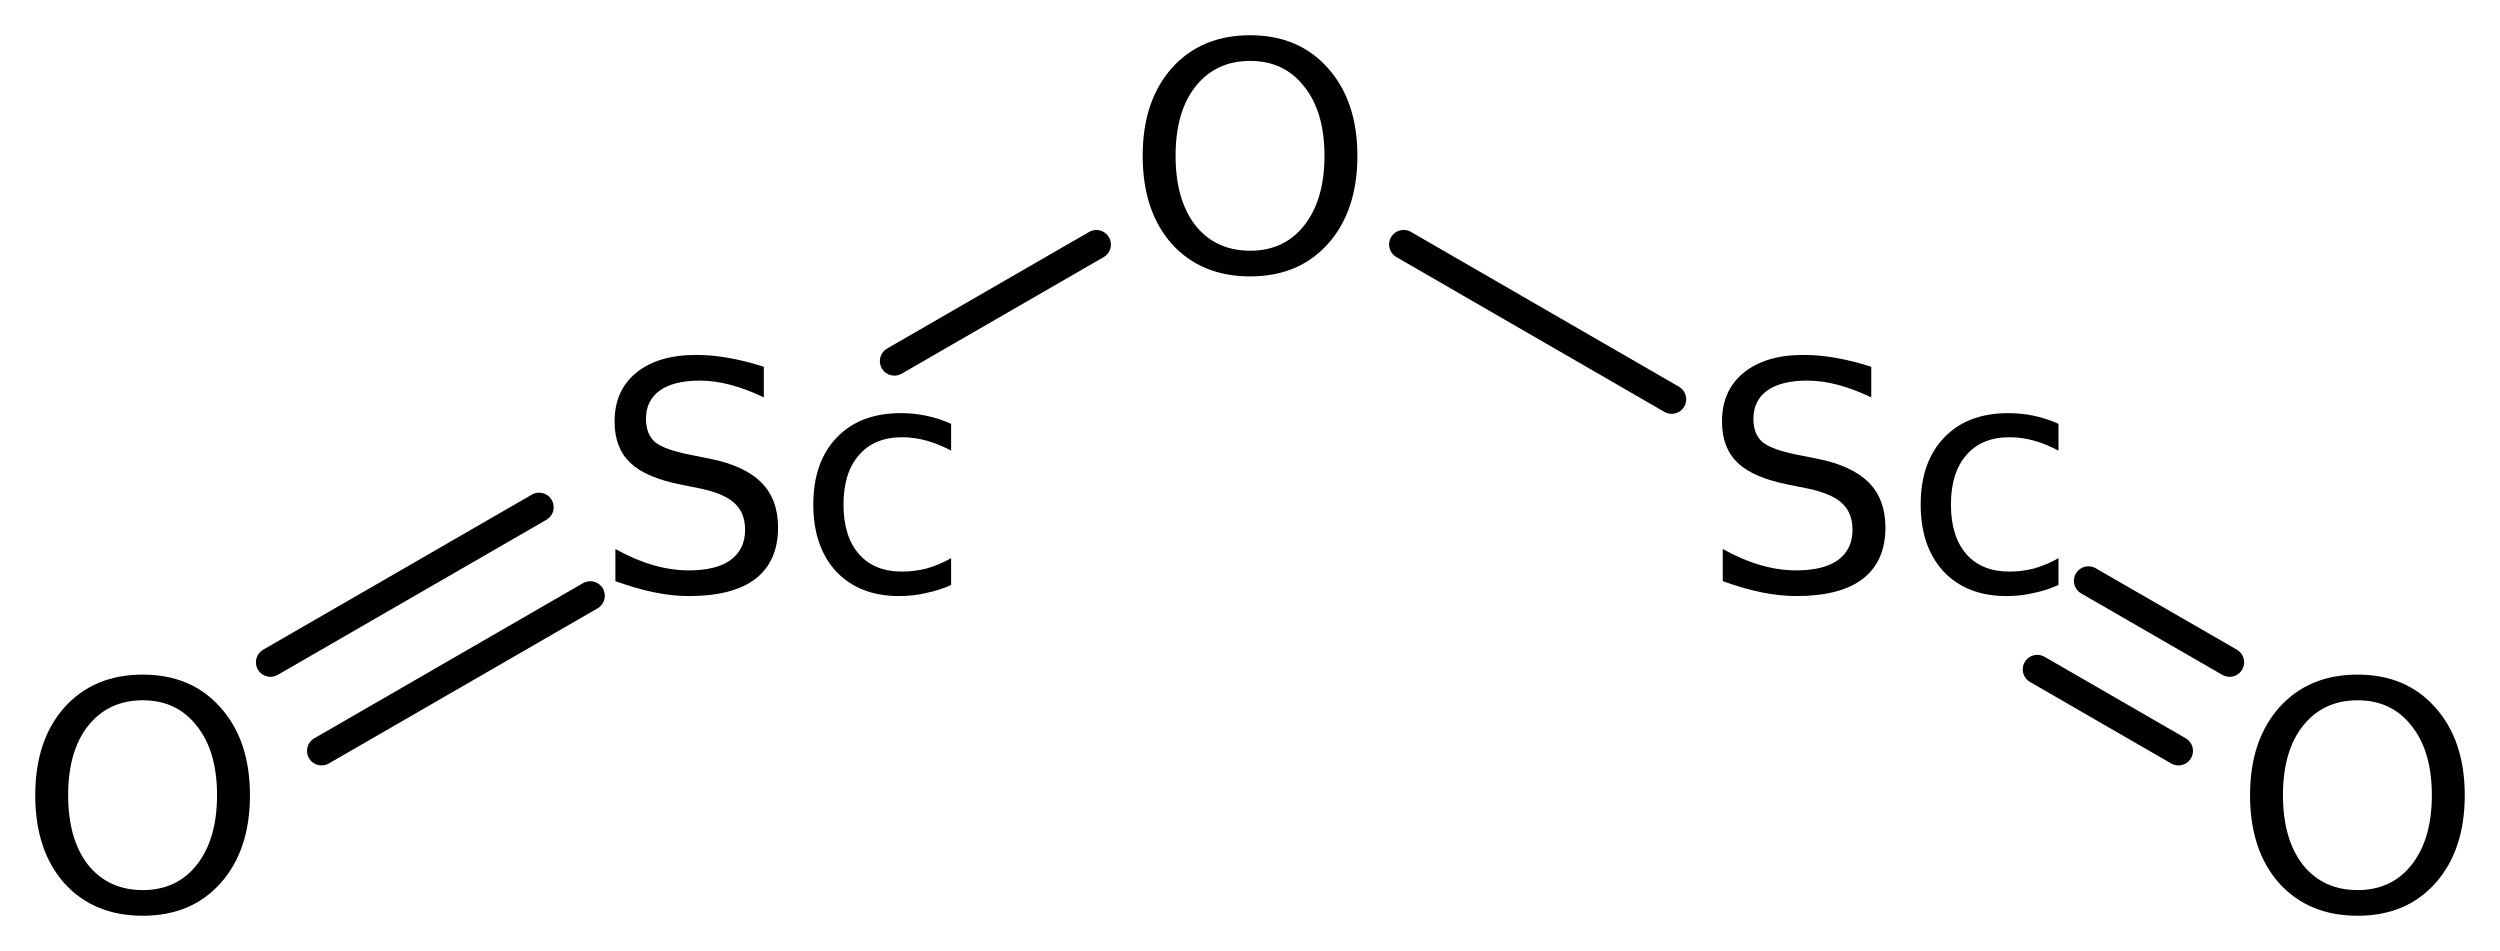
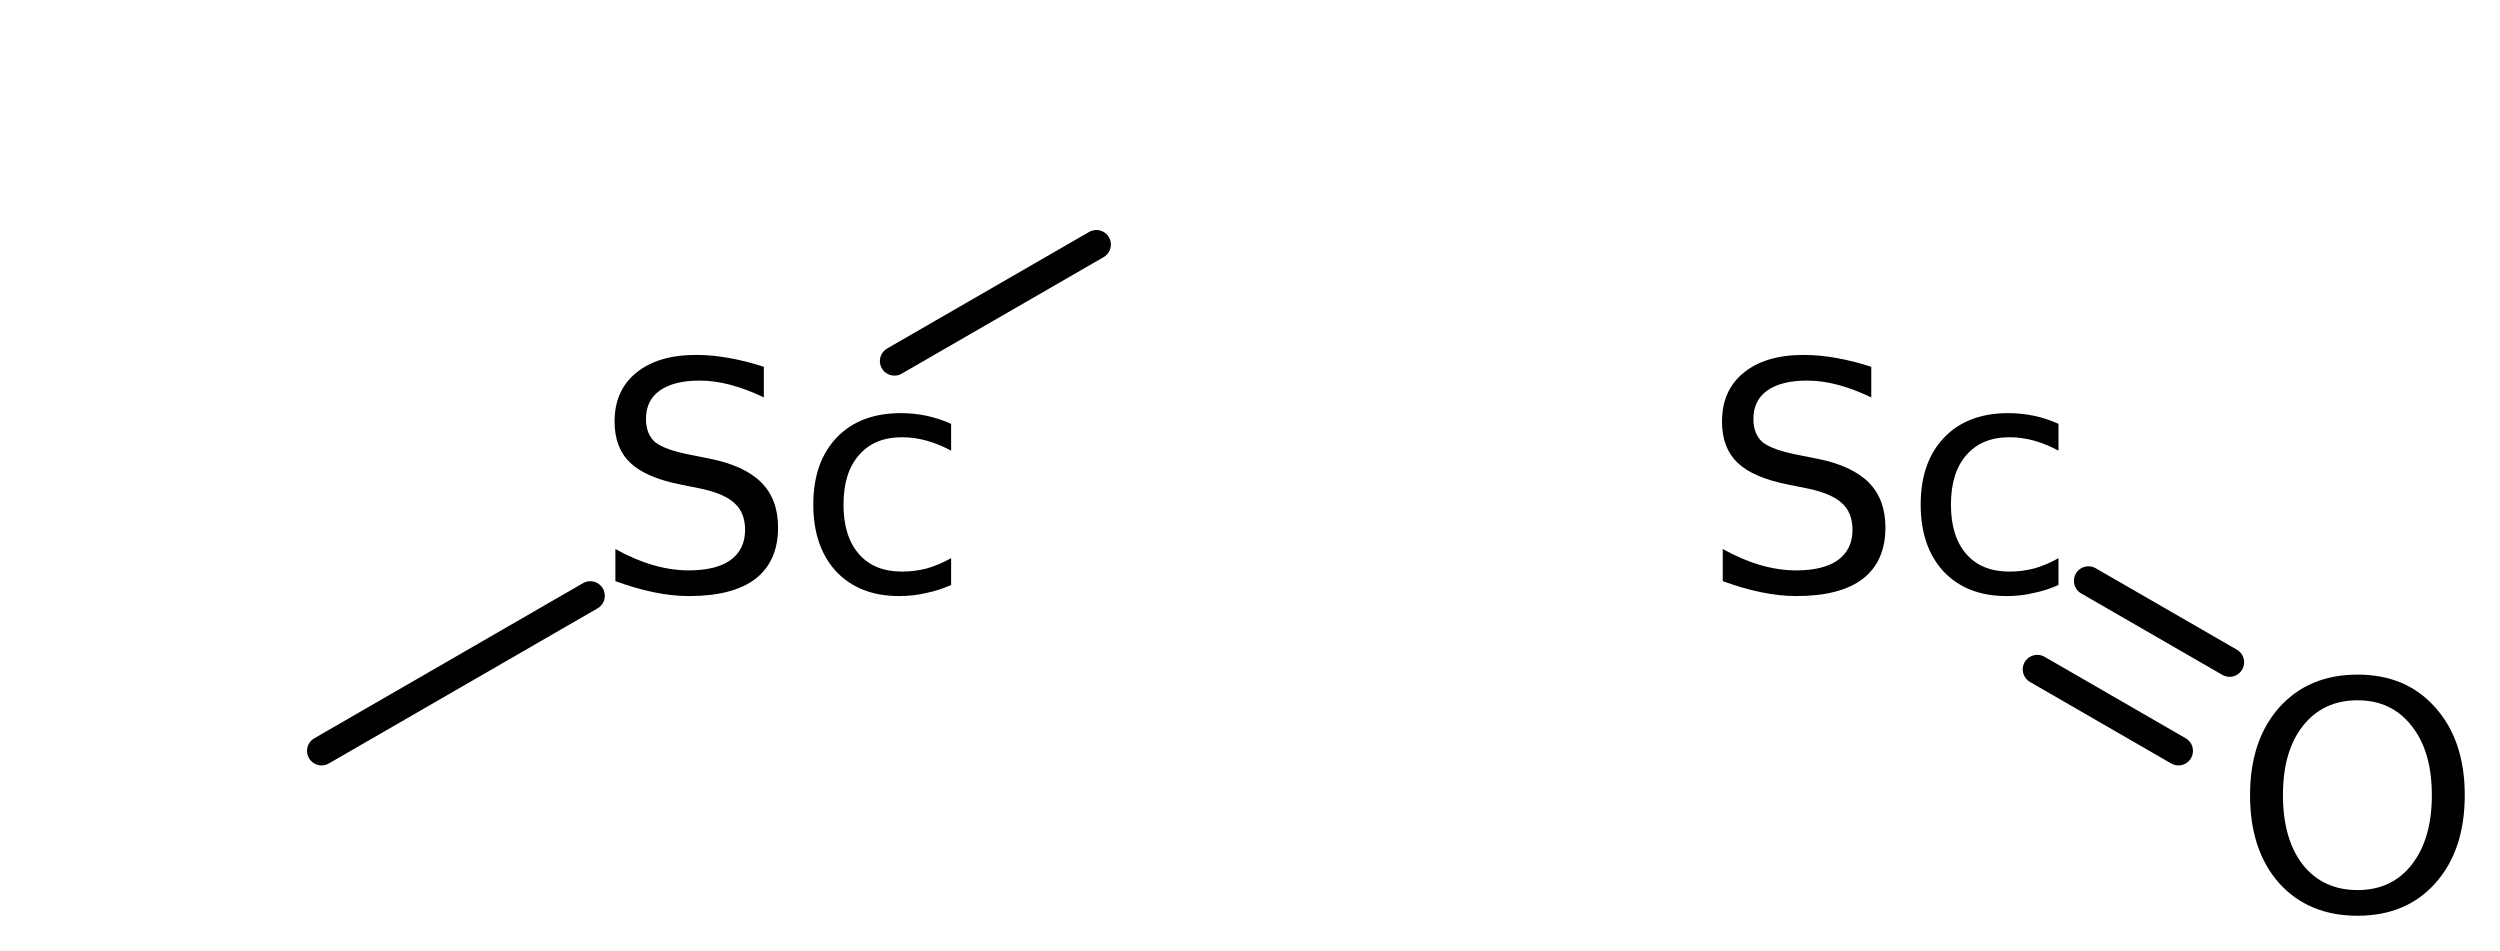
<svg xmlns="http://www.w3.org/2000/svg" version="1.2" width="39.727mm" height="15.112mm" viewBox="0 0 39.727 15.112">
  <desc>Generated by the Chemistry Development Kit (http://github.com/cdk)</desc>
  <g stroke-linecap="round" stroke-linejoin="round" stroke="#000000" stroke-width=".462" fill="#000000">
-     <rect x=".0" y=".0" width="40.0" height="16.0" fill="#FFFFFF" stroke="none" />
    <g id="mol1" class="mol">
      <g id="mol1bnd1" class="bond">
        <line x1="34.617" y1="11.932" x2="32.374" y2="10.637" />
        <line x1="35.43" y1="10.524" x2="33.187" y2="9.23" />
      </g>
-       <line id="mol1bnd2" class="bond" x1="26.564" y1="6.345" x2="22.305" y2="3.885" />
      <line id="mol1bnd3" class="bond" x1="17.422" y1="3.886" x2="14.213" y2="5.738" />
      <g id="mol1bnd4" class="bond">
        <line x1="9.38" y1="9.467" x2="5.11" y2="11.932" />
-         <line x1="8.567" y1="8.06" x2="4.298" y2="10.524" />
      </g>
      <path id="mol1atm1" class="atom" d="M37.464 11.128q-.547 -.0 -.869 .407q-.317 .401 -.317 1.101q.0 .699 .317 1.107q.322 .401 .869 .401q.542 .0 .858 -.401q.322 -.408 .322 -1.107q.0 -.7 -.322 -1.101q-.316 -.407 -.858 -.407zM37.464 10.72q.773 .0 1.235 .523q.468 .523 .468 1.393q.0 .876 -.468 1.399q-.462 .517 -1.235 .517q-.778 -.0 -1.246 -.517q-.463 -.523 -.463 -1.399q.0 -.87 .463 -1.393q.468 -.523 1.246 -.523z" stroke="none" />
      <path id="mol1atm2" class="atom" d="M29.736 5.829v.486q-.28 -.134 -.535 -.201q-.25 -.066 -.487 -.066q-.407 -.0 -.632 .158q-.219 .158 -.219 .45q-.0 .243 .146 .371q.152 .121 .559 .201l.304 .06q.554 .11 .822 .377q.267 .268 .267 .718q.0 .535 -.359 .815q-.359 .274 -1.058 .274q-.262 -.0 -.56 -.061q-.292 -.061 -.608 -.176v-.511q.304 .17 .596 .255q.292 .085 .572 .085q.432 .0 .663 -.164q.231 -.17 .231 -.48q.0 -.274 -.17 -.426q-.164 -.152 -.542 -.231l-.304 -.061q-.559 -.11 -.809 -.347q-.249 -.237 -.249 -.657q-.0 -.492 .341 -.772q.346 -.286 .955 -.286q.255 .0 .523 .049q.273 .048 .553 .14zM32.711 6.735v.426q-.194 -.104 -.389 -.159q-.195 -.054 -.389 -.054q-.444 -.0 -.688 .286q-.243 .279 -.243 .784q-.0 .505 .243 .785q.244 .28 .688 .28q.194 -.0 .389 -.049q.195 -.055 .389 -.164v.426q-.188 .085 -.395 .127q-.201 .049 -.432 .049q-.627 -.0 -.998 -.389q-.365 -.396 -.365 -1.065q.0 -.675 .372 -1.064q.371 -.389 1.021 -.389q.207 -.0 .408 .042q.201 .043 .389 .128z" stroke="none" />
-       <path id="mol1atm3" class="atom" d="M19.867 .968q-.548 -.0 -.87 .407q-.316 .401 -.316 1.101q-.0 .699 .316 1.107q.322 .401 .87 .401q.541 .0 .857 -.401q.323 -.408 .323 -1.107q-.0 -.7 -.323 -1.101q-.316 -.407 -.857 -.407zM19.867 .56q.772 .0 1.235 .523q.468 .523 .468 1.393q-.0 .876 -.468 1.399q-.463 .517 -1.235 .517q-.779 -.0 -1.247 -.517q-.462 -.523 -.462 -1.399q-.0 -.87 .462 -1.393q.468 -.523 1.247 -.523z" stroke="none" />
      <path id="mol1atm4" class="atom" d="M12.138 5.829v.486q-.279 -.134 -.535 -.201q-.249 -.066 -.486 -.066q-.408 -.0 -.633 .158q-.219 .158 -.219 .45q.0 .243 .146 .371q.152 .121 .56 .2l.304 .061q.553 .11 .821 .377q.268 .268 .268 .718q-.0 .535 -.359 .815q-.359 .274 -1.059 .274q-.261 -.0 -.559 -.061q-.292 -.061 -.608 -.176v-.511q.304 .17 .596 .255q.292 .085 .571 .085q.432 .0 .663 -.164q.231 -.17 .231 -.48q.0 -.274 -.17 -.426q-.164 -.152 -.541 -.231l-.304 -.061q-.56 -.11 -.809 -.347q-.25 -.237 -.25 -.657q.0 -.492 .341 -.772q.347 -.286 .955 -.286q.255 -.0 .523 .049q.274 .048 .553 .14zM15.114 6.735v.426q-.195 -.104 -.39 -.159q-.194 -.054 -.389 -.054q-.444 -.0 -.687 .286q-.244 .279 -.244 .784q.0 .505 .244 .785q.243 .28 .687 .28q.195 -.0 .389 -.049q.195 -.055 .39 -.164v.426q-.189 .085 -.396 .127q-.201 .049 -.432 .049q-.626 -.0 -.997 -.389q-.365 -.396 -.365 -1.065q-.0 -.675 .371 -1.064q.371 -.389 1.022 -.389q.207 -.0 .407 .042q.201 .043 .39 .128z" stroke="none" />
-       <path id="mol1atm5" class="atom" d="M2.269 11.128q-.547 -.0 -.87 .407q-.316 .401 -.316 1.101q.0 .699 .316 1.107q.323 .401 .87 .401q.541 .0 .858 -.401q.322 -.408 .322 -1.107q.0 -.7 -.322 -1.101q-.317 -.407 -.858 -.407zM2.269 10.72q.773 -.0 1.235 .523q.468 .523 .468 1.393q.0 .876 -.468 1.399q-.462 .517 -1.235 .517q-.778 -.0 -1.247 -.517q-.462 -.523 -.462 -1.399q-.0 -.87 .462 -1.393q.469 -.523 1.247 -.523z" stroke="none" />
    </g>
  </g>
</svg>